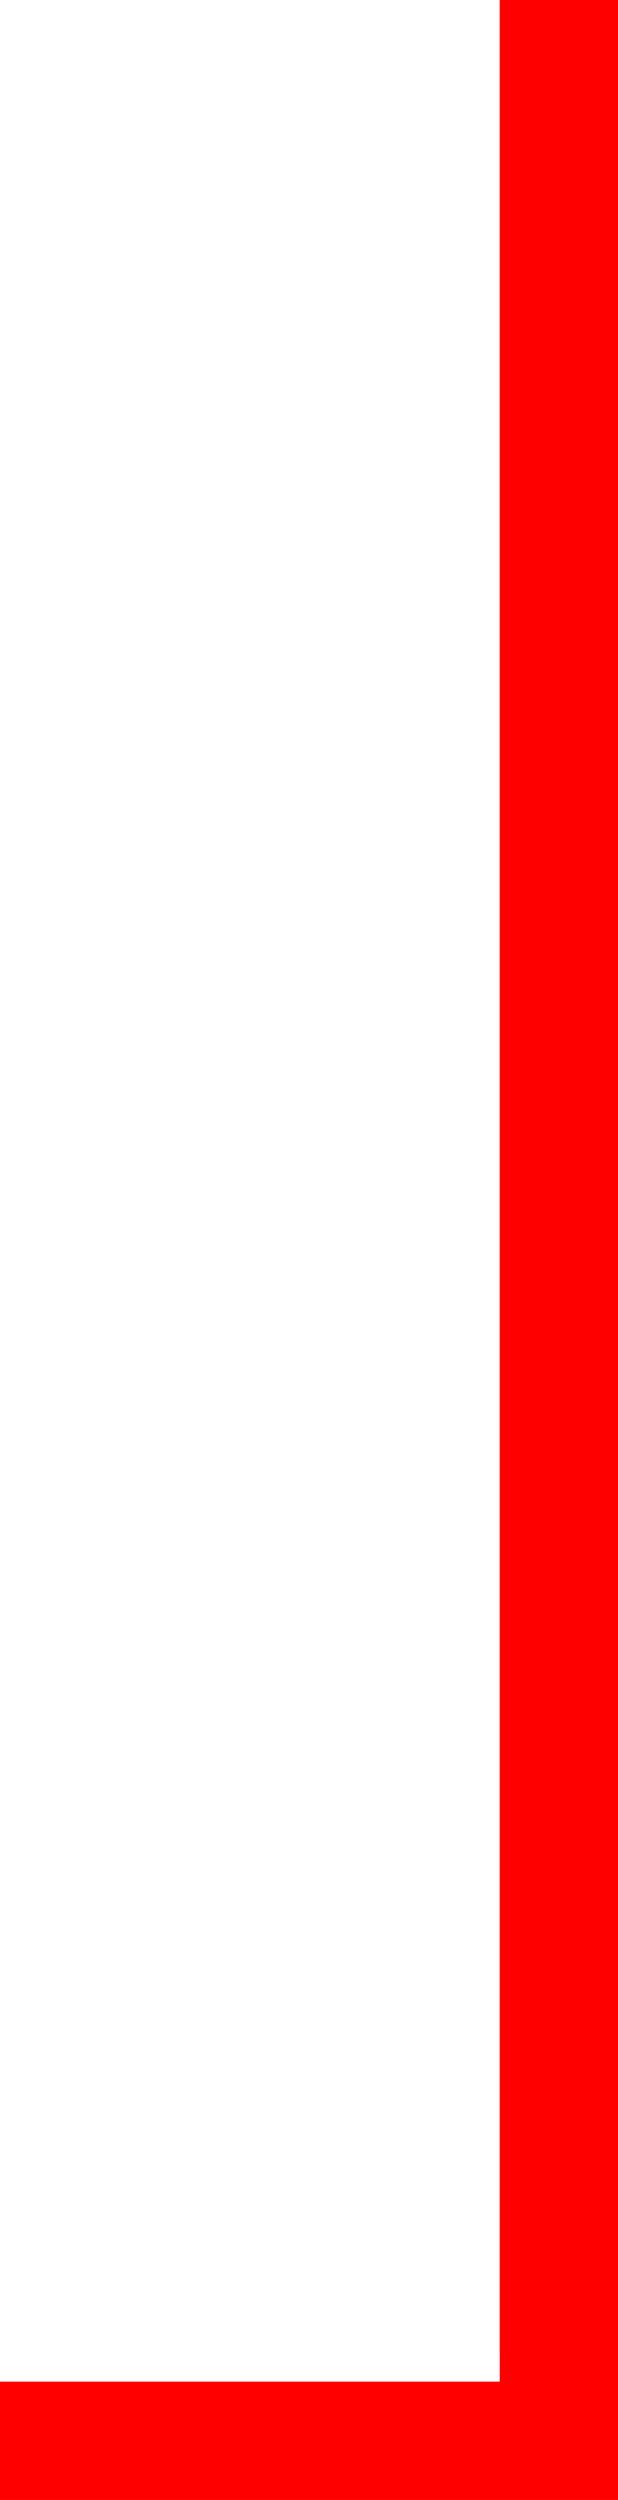
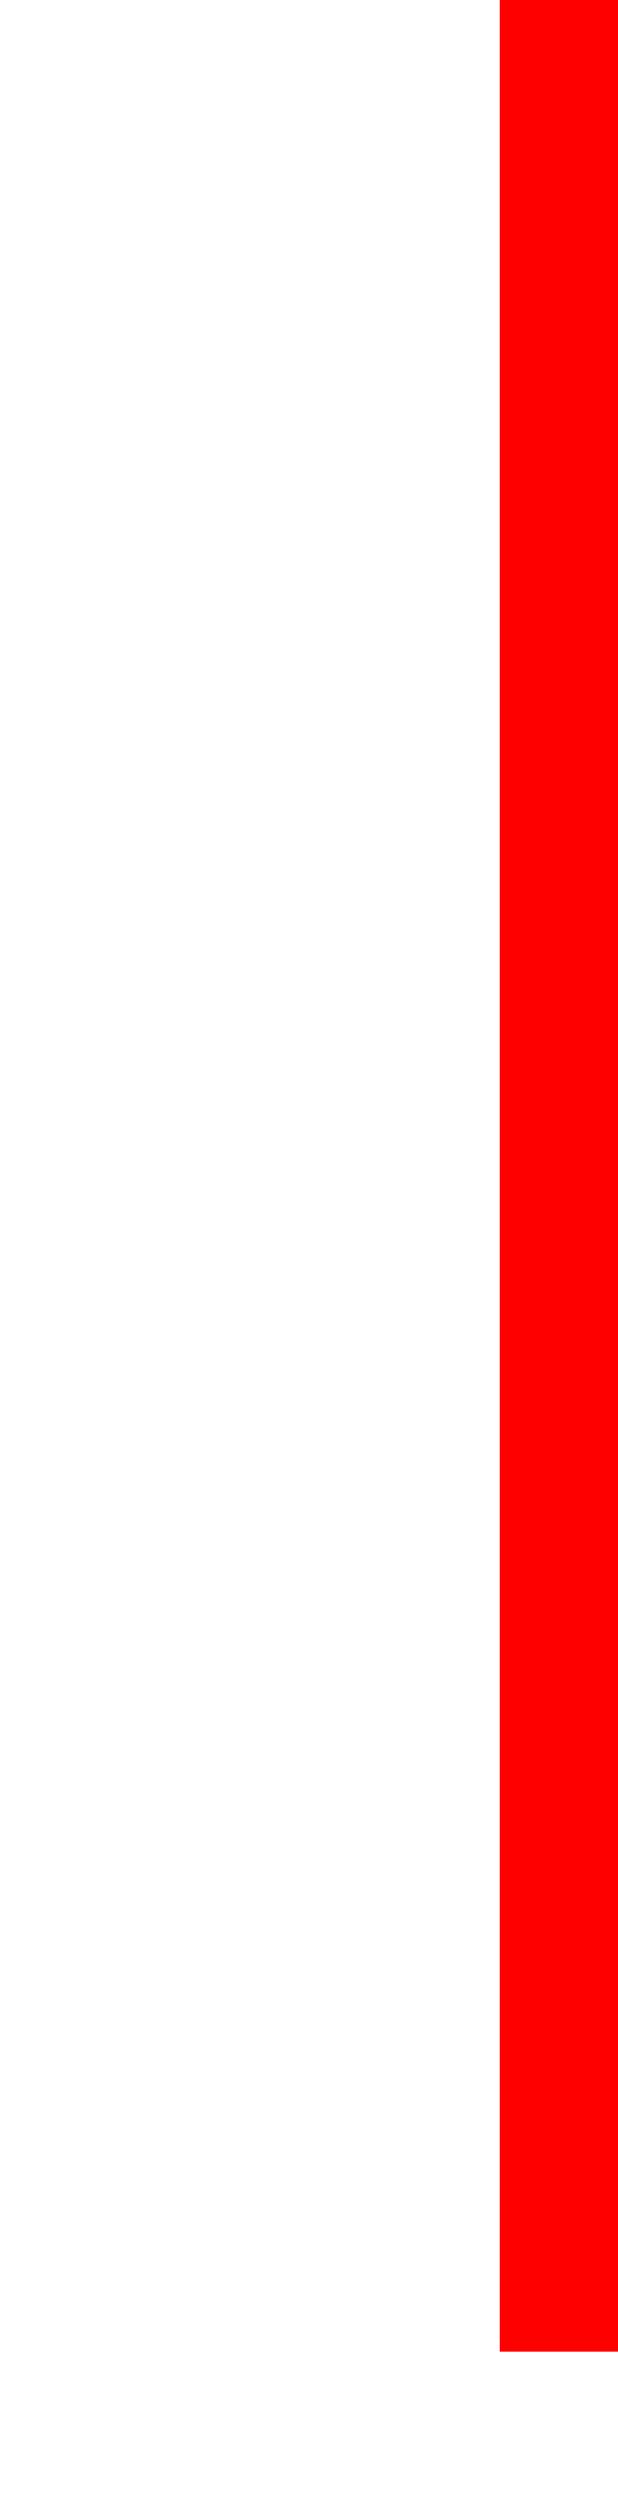
<svg xmlns="http://www.w3.org/2000/svg" id="Layer_1" width="15.68" height="63.39" viewBox="0 0 15.68 63.39">
  <defs>
    <style>
      .cls-1 {
        fill: none;
        stroke: red;
        stroke-miterlimit: 10;
        stroke-width: 3px;
      }
    </style>
  </defs>
  <line class="cls-1" x1="14.18" y1="59.63" x2="14.18" />
-   <polyline class="cls-1" points="0 61.89 14.18 61.89 14.18 59.63 14.18 0" />
</svg>